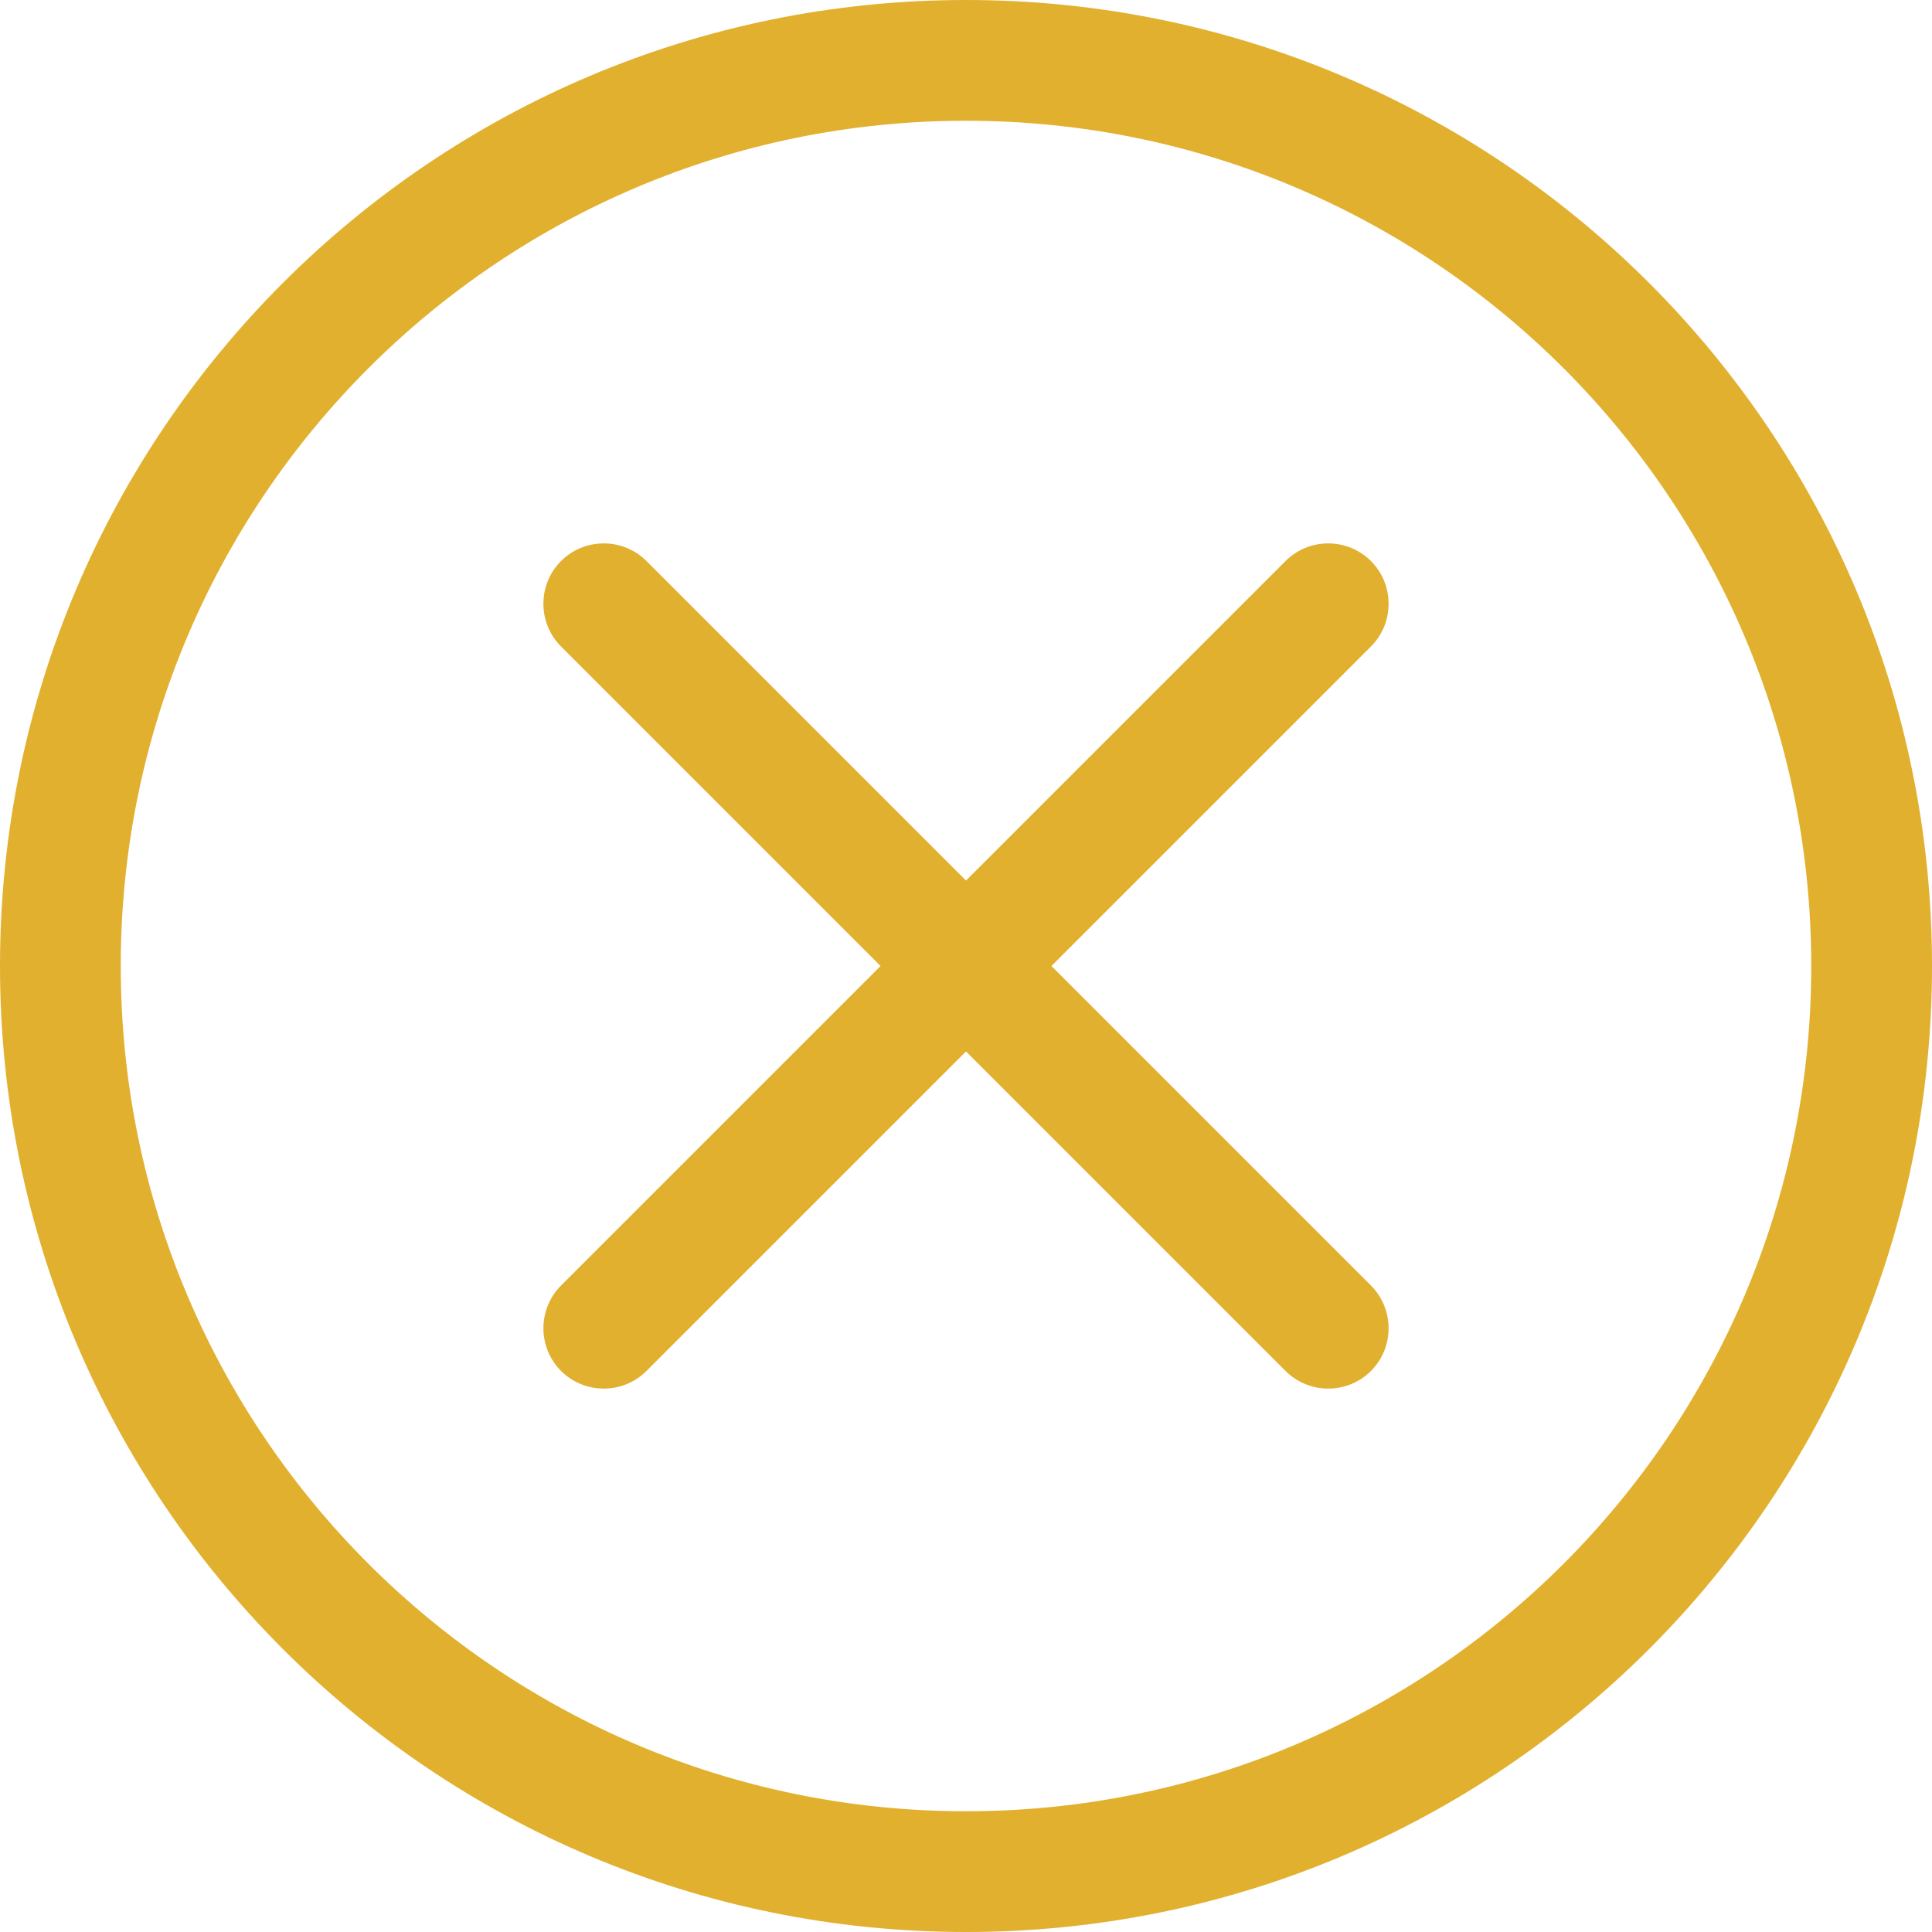
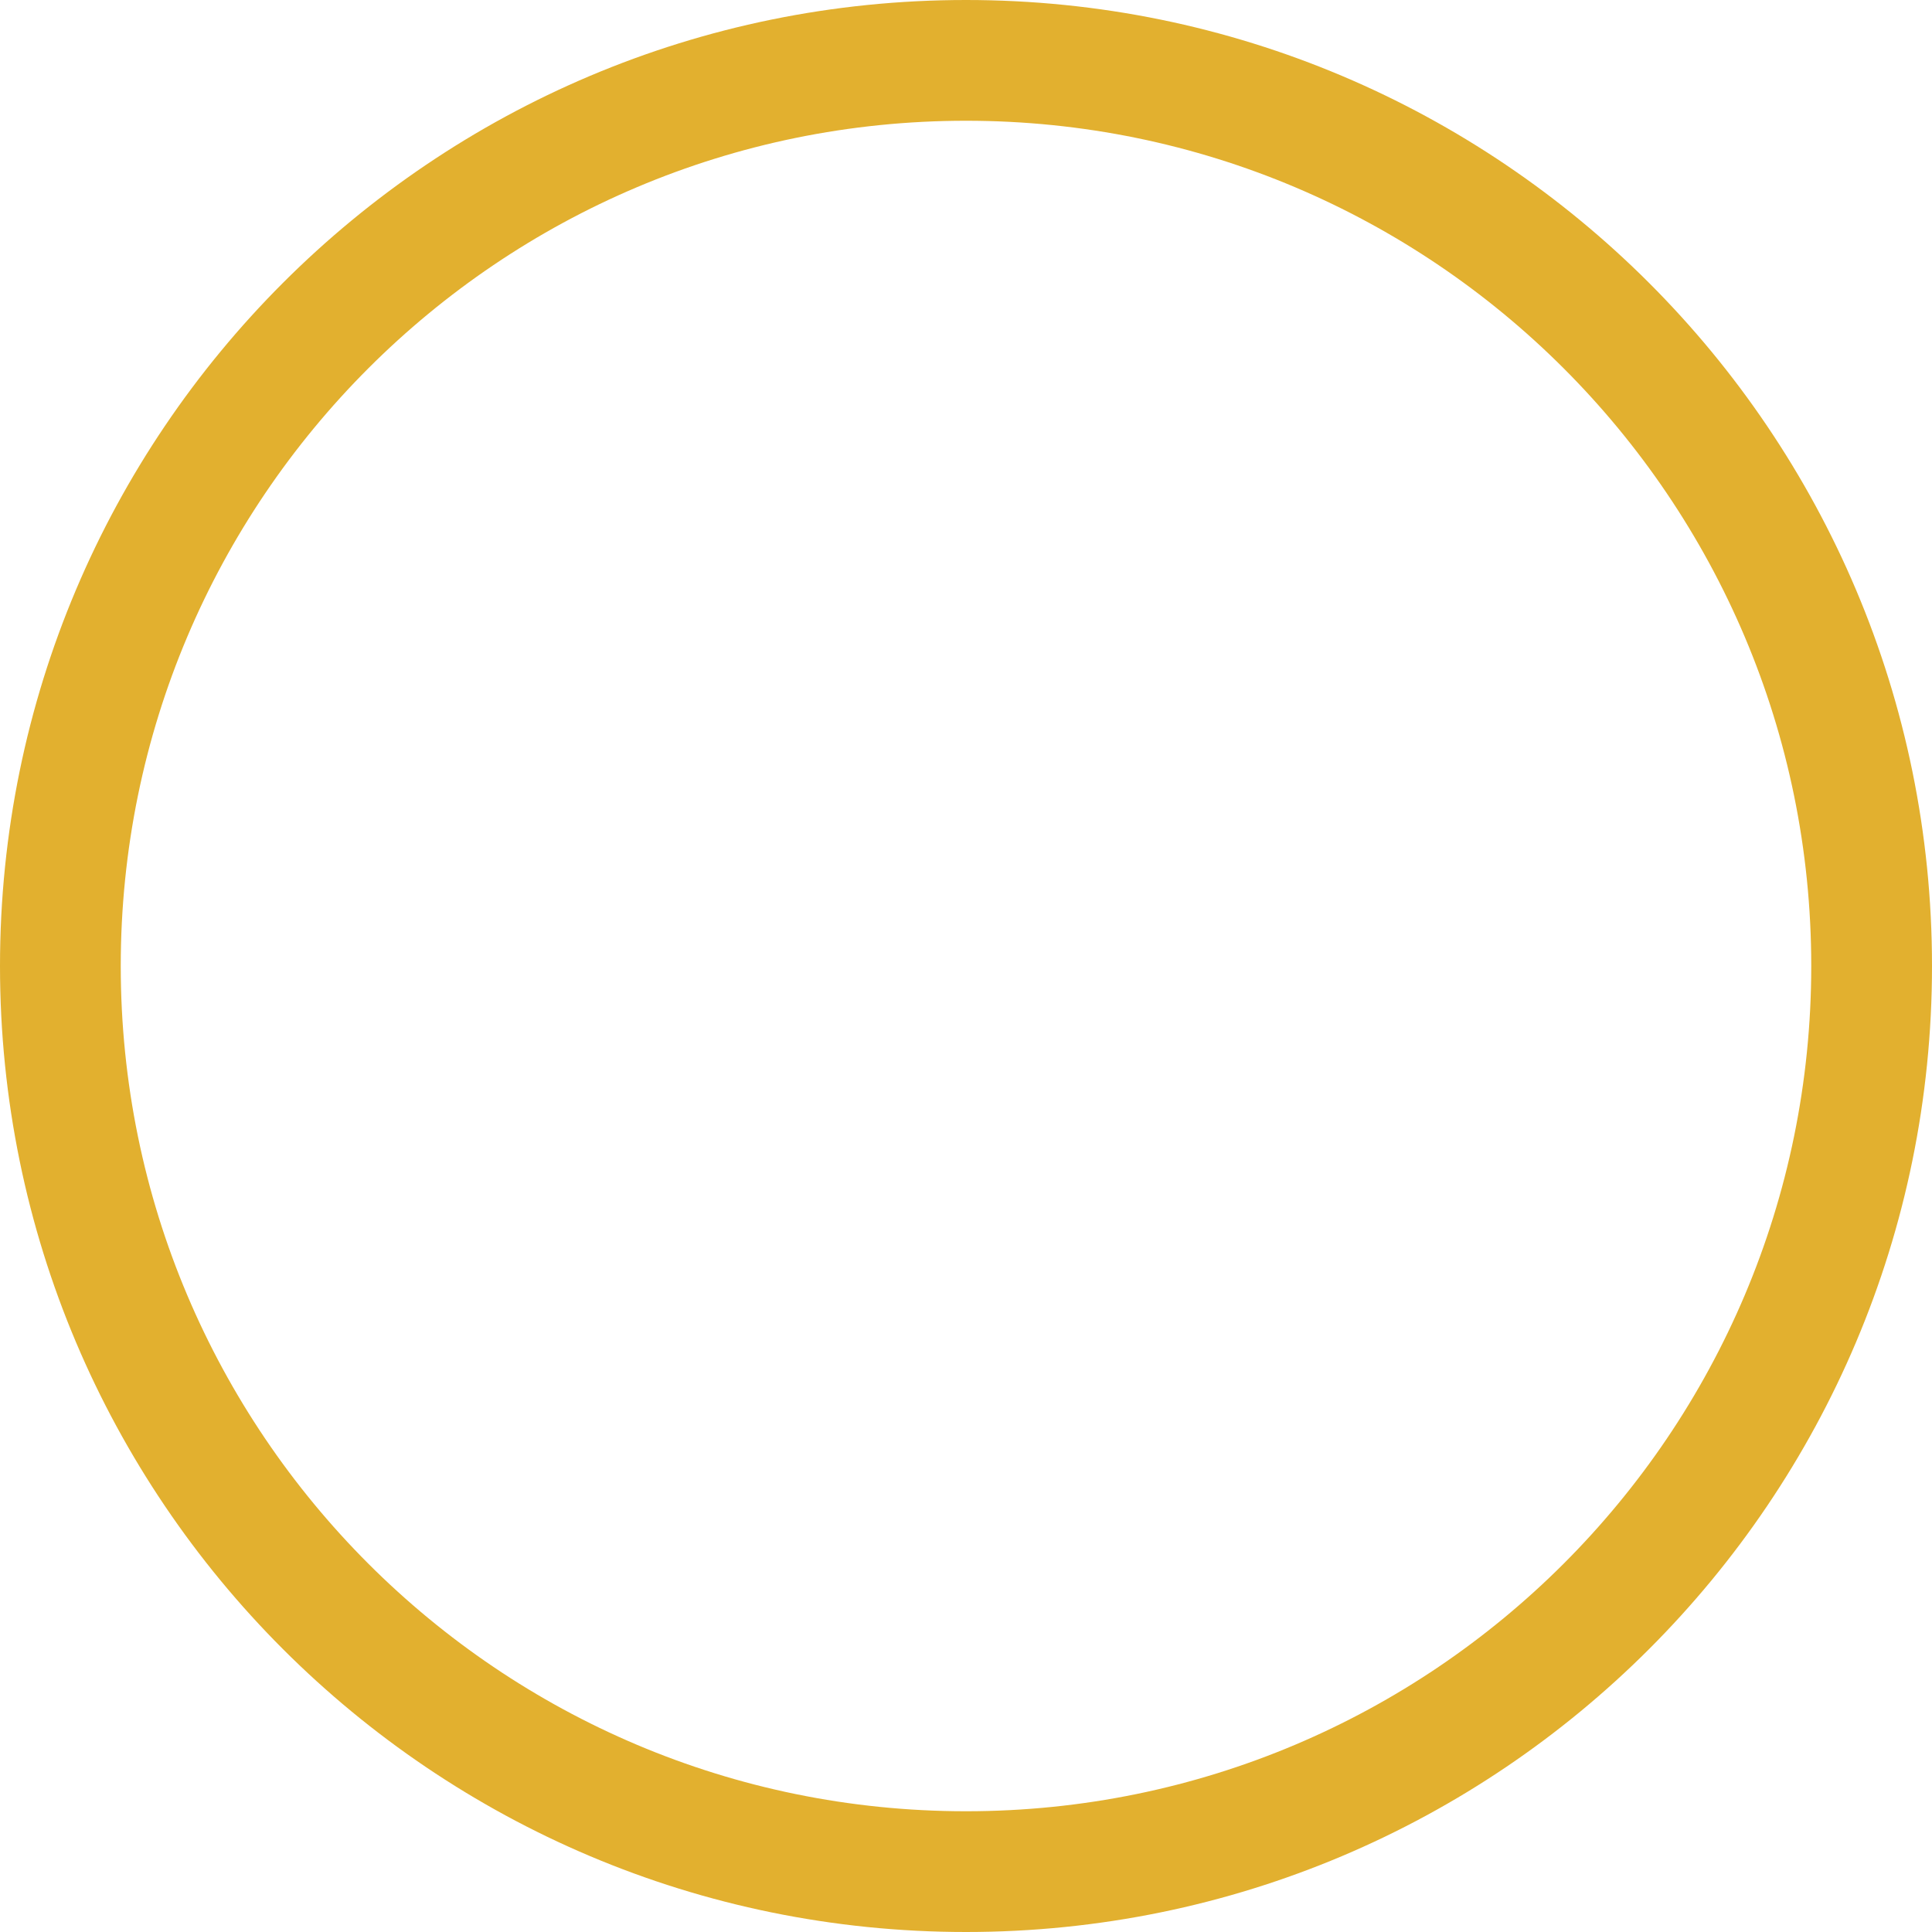
<svg xmlns="http://www.w3.org/2000/svg" width="18" height="18" viewBox="0 0 18 18" fill="none">
  <path d="M9 16.875C4.651 16.875 1.125 13.349 1.125 9C1.125 4.651 4.651 1.125 9 1.125C13.349 1.125 16.875 4.651 16.875 9C16.875 13.349 13.349 16.875 9 16.875ZM9 18C13.971 18 18 13.971 18 9C18 4.029 13.971 0 9 0C4.029 0 0 4.029 0 9C0 13.971 4.029 18 9 18Z" fill="#E2B02F" />
-   <path d="M5.227 5.227C5.447 5.008 5.803 5.008 6.023 5.227L9 8.204L11.977 5.227C12.197 5.008 12.553 5.008 12.773 5.227C12.992 5.447 12.992 5.803 12.773 6.023L9.796 9L12.773 11.977C12.992 12.197 12.992 12.553 12.773 12.773C12.553 12.992 12.197 12.992 11.977 12.773L9 9.796L6.023 12.773C5.803 12.992 5.447 12.992 5.227 12.773C5.008 12.553 5.008 12.197 5.227 11.977L8.204 9L5.227 6.023C5.008 5.803 5.008 5.447 5.227 5.227Z" fill="#E2B02F" />
</svg>